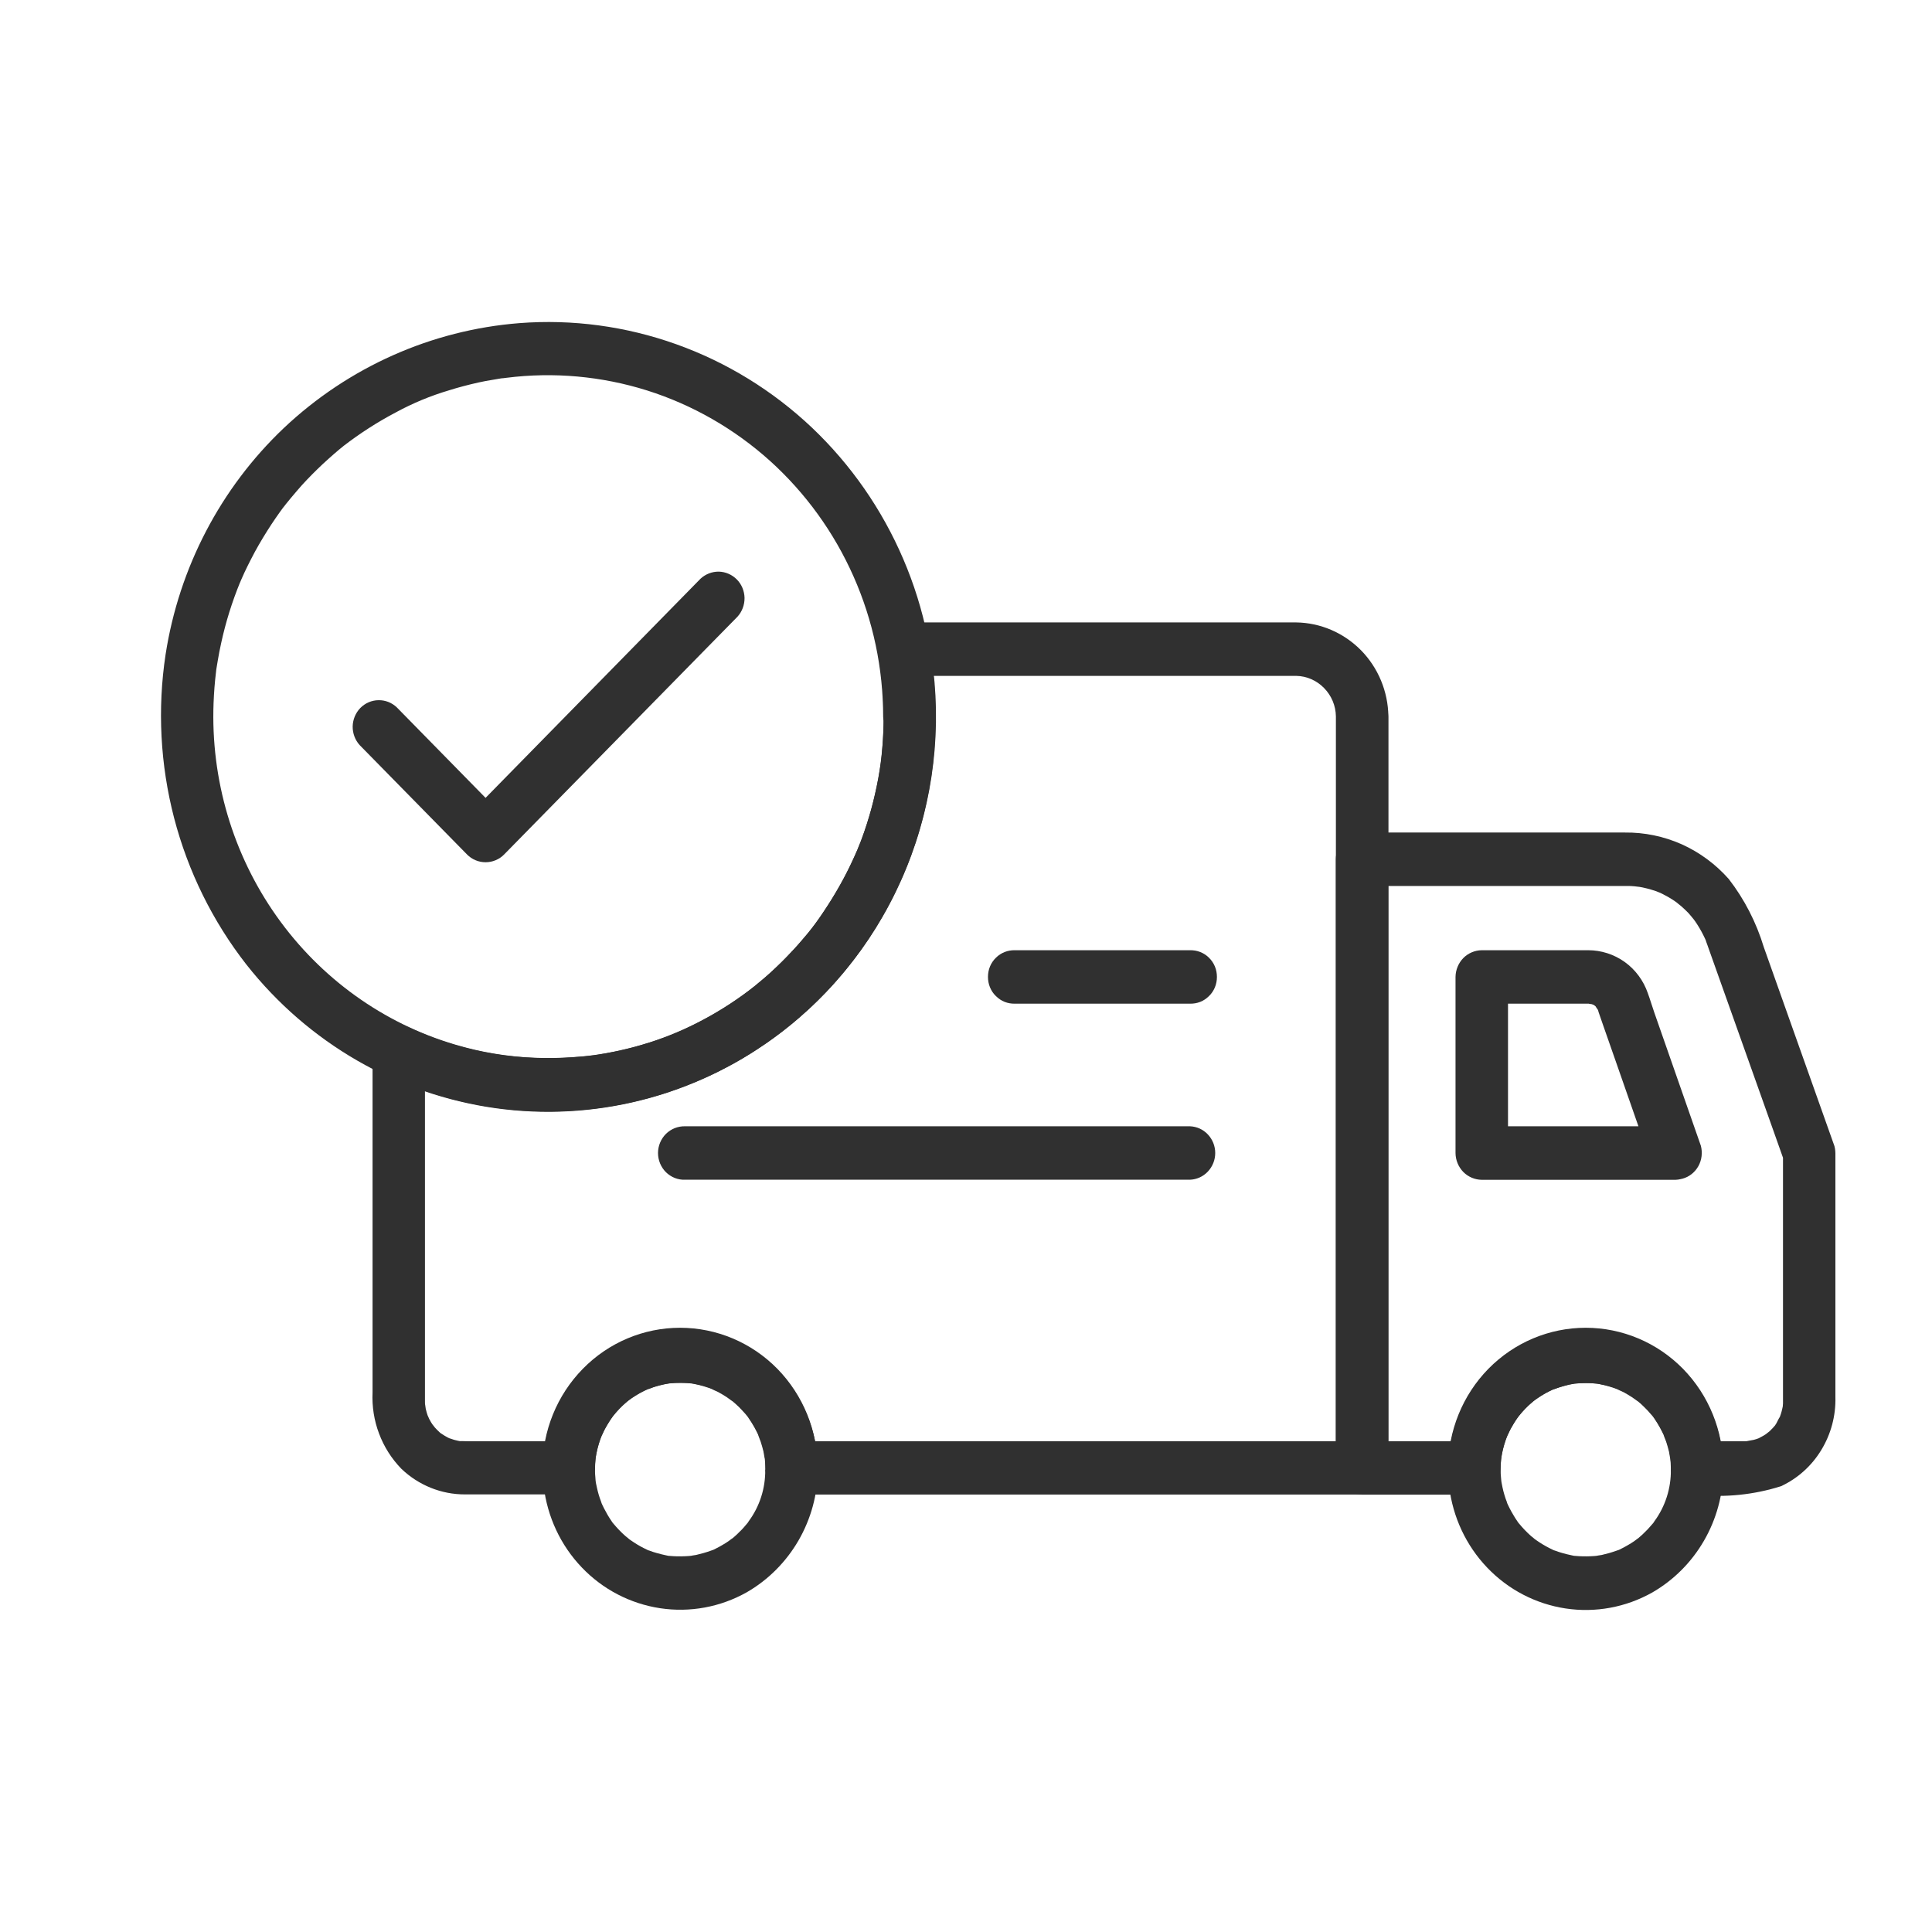
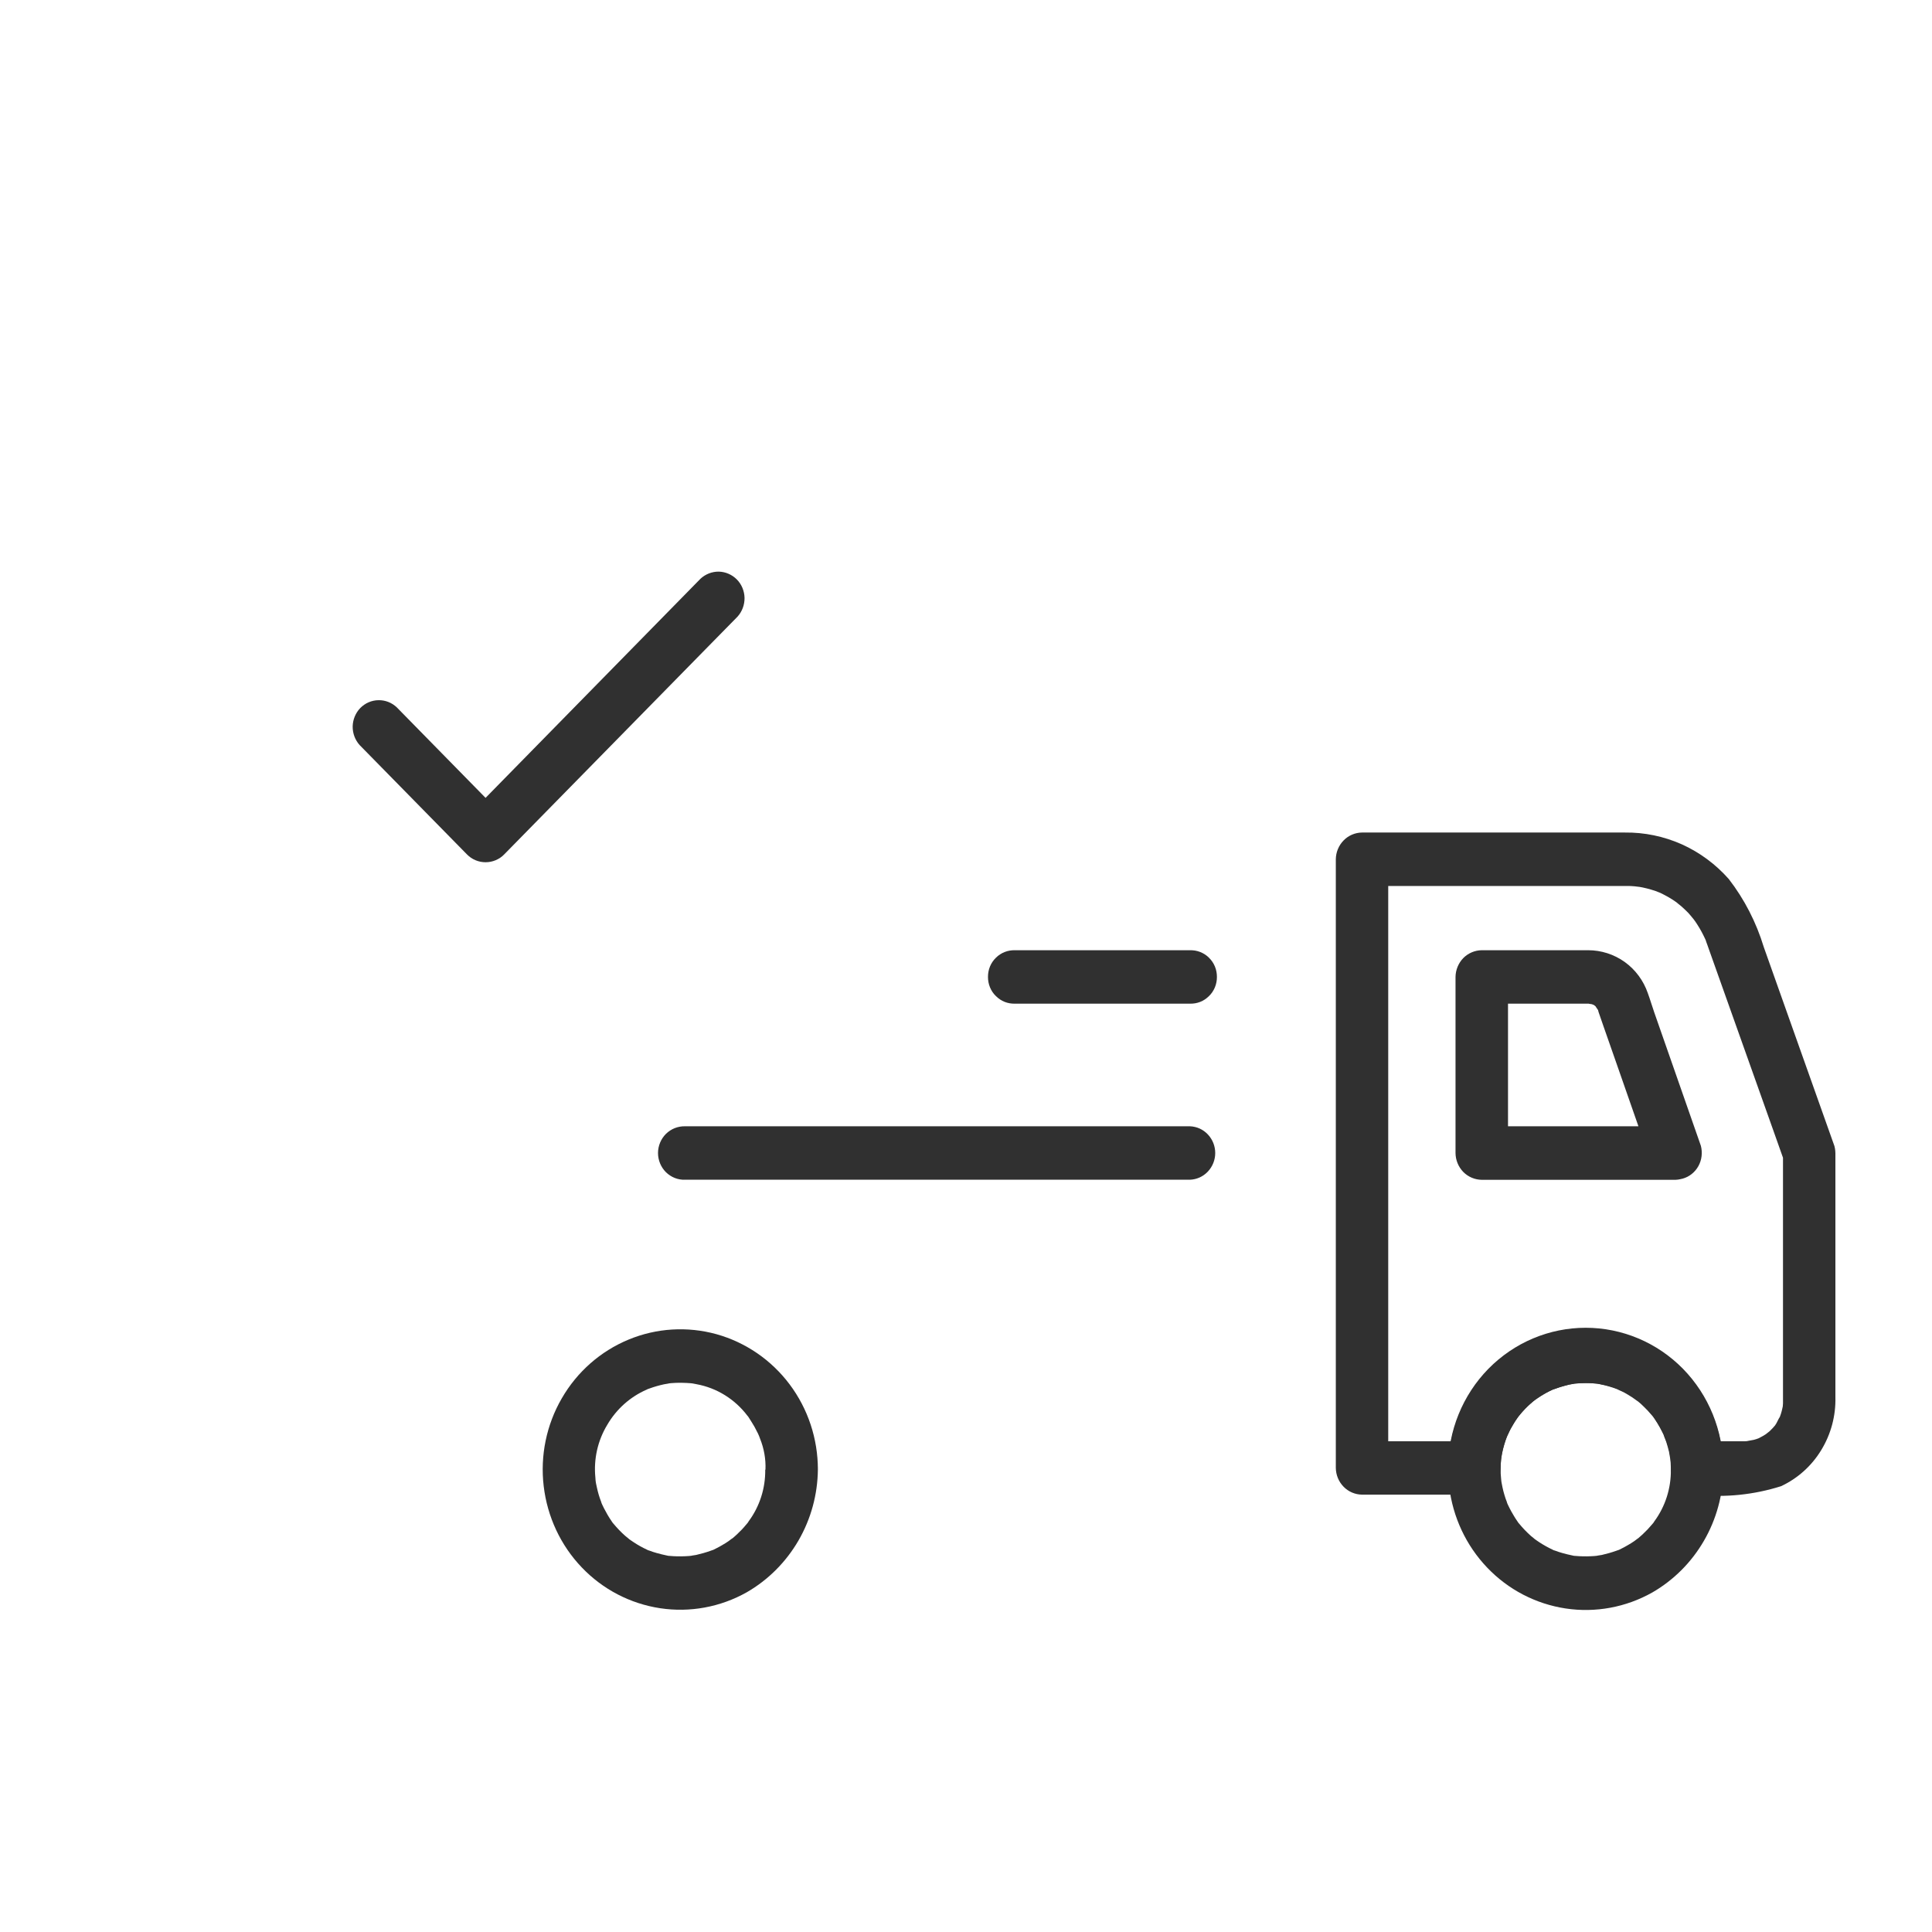
<svg xmlns="http://www.w3.org/2000/svg" width="24" height="24" viewBox="0 0 24 24" fill="none">
-   <path d="M10.977 8.903C10.977 9.157 10.956 9.411 10.911 9.662C10.864 9.923 10.794 10.179 10.702 10.428C10.691 10.457 10.68 10.486 10.667 10.516C10.667 10.52 10.626 10.616 10.653 10.551C10.629 10.609 10.602 10.666 10.576 10.722C10.519 10.844 10.455 10.963 10.387 11.078C10.325 11.184 10.257 11.288 10.187 11.39C10.122 11.485 10.051 11.577 9.975 11.663C9.326 12.439 8.423 12.949 7.433 13.099C7.429 13.099 7.325 13.115 7.394 13.105C7.362 13.11 7.331 13.113 7.299 13.117C7.235 13.124 7.171 13.129 7.107 13.133C6.952 13.144 6.797 13.146 6.642 13.14C6.307 13.127 5.975 13.072 5.653 12.976C4.76 12.712 3.98 12.151 3.436 11.382C2.892 10.613 2.617 9.681 2.653 8.734C2.658 8.603 2.668 8.472 2.684 8.343C2.696 8.236 2.674 8.408 2.689 8.303C2.694 8.271 2.699 8.239 2.705 8.207C2.717 8.133 2.732 8.059 2.748 7.986C2.804 7.728 2.883 7.476 2.983 7.232C2.957 7.295 2.997 7.2 2.999 7.196C3.011 7.167 3.024 7.139 3.037 7.111C3.064 7.054 3.091 6.999 3.12 6.943C3.181 6.823 3.249 6.707 3.32 6.594C3.386 6.489 3.456 6.388 3.529 6.289C3.489 6.343 3.551 6.263 3.554 6.259C3.573 6.235 3.592 6.211 3.612 6.188C3.658 6.132 3.705 6.079 3.751 6.026C3.834 5.935 3.921 5.848 4.01 5.764C4.055 5.722 4.101 5.682 4.147 5.641C4.17 5.622 4.193 5.602 4.216 5.582L4.264 5.543L4.27 5.538C4.473 5.382 4.689 5.243 4.915 5.124C5.126 5.009 5.348 4.917 5.577 4.849C5.697 4.811 5.818 4.78 5.941 4.752C6.003 4.738 6.065 4.727 6.127 4.717C6.158 4.711 6.19 4.706 6.221 4.701C6.26 4.695 6.263 4.695 6.229 4.701L6.292 4.693C6.878 4.619 7.473 4.673 8.037 4.85C8.601 5.028 9.121 5.326 9.564 5.724C10.006 6.123 10.36 6.612 10.603 7.161C10.846 7.709 10.971 8.304 10.971 8.906C10.974 8.992 11.009 9.074 11.07 9.134C11.131 9.194 11.212 9.227 11.297 9.227C11.381 9.227 11.463 9.194 11.523 9.134C11.584 9.074 11.62 8.992 11.622 8.906C11.622 8.231 11.486 7.563 11.221 6.945C10.956 6.326 10.569 5.77 10.084 5.31C9.598 4.851 9.025 4.499 8.4 4.276C7.775 4.053 7.112 3.963 6.452 4.014C5.36 4.1 4.328 4.56 3.525 5.318C2.741 6.062 2.224 7.052 2.057 8.13C1.954 8.808 1.991 9.5 2.163 10.162C2.336 10.825 2.641 11.444 3.06 11.981C3.829 12.957 4.936 13.595 6.153 13.766C7.37 13.936 8.604 13.626 9.604 12.899C10.229 12.446 10.738 11.847 11.089 11.152C11.441 10.458 11.623 9.687 11.622 8.906C11.62 8.819 11.584 8.738 11.523 8.678C11.463 8.618 11.381 8.584 11.297 8.584C11.212 8.584 11.131 8.618 11.07 8.678C11.009 8.738 10.974 8.819 10.971 8.906L10.977 8.903Z" fill="#303030" />
  <path d="M22.149 14.323V17.398C22.149 17.41 22.149 17.421 22.149 17.434C22.145 17.474 22.146 17.477 22.151 17.442C22.148 17.463 22.144 17.484 22.139 17.504C22.13 17.545 22.117 17.585 22.102 17.623C22.125 17.563 22.073 17.67 22.067 17.681C22.057 17.698 22.045 17.715 22.032 17.732C22.052 17.704 22.05 17.705 22.026 17.735C22.012 17.75 21.998 17.764 21.984 17.778C21.979 17.783 21.902 17.841 21.956 17.802C21.923 17.826 21.888 17.846 21.852 17.864C21.817 17.881 21.815 17.882 21.845 17.867C21.826 17.875 21.806 17.881 21.787 17.886C21.773 17.89 21.655 17.908 21.719 17.901C21.695 17.904 21.67 17.904 21.645 17.904H21.081L21.407 18.236C21.407 17.774 21.227 17.331 20.907 17.004C20.586 16.677 20.151 16.494 19.698 16.494C19.245 16.494 18.81 16.677 18.489 17.004C18.169 17.331 17.989 17.774 17.989 18.236L18.315 17.904H16.919L17.245 18.236V10.674L16.919 11.006H20.204C20.239 11.006 20.272 11.006 20.305 11.01C20.308 11.01 20.415 11.024 20.349 11.014C20.424 11.026 20.497 11.045 20.567 11.069C20.571 11.069 20.667 11.11 20.607 11.083C20.636 11.096 20.664 11.111 20.692 11.126C20.747 11.155 20.8 11.189 20.85 11.227C20.798 11.189 20.878 11.251 20.881 11.254C20.905 11.274 20.927 11.296 20.951 11.319C20.975 11.341 20.994 11.365 21.015 11.39C21.028 11.406 21.042 11.422 21.055 11.439C21.035 11.414 21.037 11.417 21.06 11.448C21.096 11.501 21.129 11.556 21.158 11.614C21.173 11.643 21.186 11.672 21.199 11.702C21.173 11.643 21.212 11.743 21.212 11.745C21.217 11.758 21.222 11.771 21.226 11.785L21.321 12.052L22.03 14.046L22.16 14.413C22.185 14.497 22.24 14.569 22.315 14.612C22.39 14.655 22.478 14.667 22.561 14.645C22.644 14.622 22.715 14.565 22.757 14.489C22.8 14.412 22.811 14.322 22.788 14.237L22.235 12.68L21.91 11.764C21.817 11.458 21.67 11.171 21.475 10.919C21.312 10.735 21.113 10.588 20.891 10.488C20.668 10.389 20.427 10.339 20.184 10.342H16.92C16.834 10.343 16.751 10.378 16.691 10.44C16.63 10.502 16.595 10.586 16.594 10.674V18.235C16.595 18.323 16.63 18.407 16.691 18.469C16.751 18.531 16.834 18.566 16.92 18.567H18.315C18.401 18.566 18.484 18.531 18.544 18.469C18.605 18.407 18.64 18.323 18.641 18.235C18.641 18.202 18.643 18.169 18.646 18.136C18.65 18.095 18.65 18.092 18.646 18.127C18.649 18.105 18.653 18.084 18.657 18.063C18.674 17.98 18.698 17.898 18.729 17.819C18.707 17.878 18.756 17.767 18.762 17.756C18.781 17.721 18.803 17.685 18.825 17.649C18.836 17.632 18.848 17.615 18.86 17.598C18.84 17.624 18.841 17.622 18.865 17.592C18.891 17.56 18.919 17.53 18.947 17.5C18.976 17.47 19.006 17.442 19.037 17.416C19.068 17.389 19.068 17.389 19.043 17.41C19.059 17.397 19.076 17.385 19.093 17.374C19.161 17.327 19.233 17.287 19.308 17.253C19.252 17.279 19.364 17.235 19.376 17.232C19.415 17.219 19.457 17.209 19.497 17.199C19.518 17.195 19.539 17.191 19.56 17.187C19.526 17.191 19.529 17.191 19.569 17.187C19.612 17.183 19.655 17.182 19.699 17.181C19.731 17.181 19.764 17.181 19.796 17.185C19.818 17.186 19.839 17.188 19.86 17.191C19.827 17.186 19.829 17.187 19.869 17.194C19.951 17.21 20.032 17.234 20.11 17.265C20.052 17.243 20.162 17.29 20.172 17.296C20.207 17.315 20.242 17.337 20.277 17.359C20.287 17.365 20.382 17.436 20.335 17.398C20.367 17.423 20.397 17.451 20.426 17.48C20.456 17.508 20.483 17.539 20.51 17.57C20.524 17.585 20.537 17.601 20.549 17.617C20.529 17.591 20.531 17.594 20.553 17.625C20.6 17.694 20.64 17.767 20.675 17.843C20.648 17.786 20.694 17.899 20.698 17.91C20.712 17.951 20.722 17.992 20.733 18.034C20.736 18.046 20.755 18.17 20.747 18.105C20.753 18.149 20.755 18.193 20.756 18.237C20.756 18.325 20.791 18.408 20.852 18.471C20.913 18.532 20.995 18.568 21.081 18.569C21.433 18.605 21.787 18.569 22.125 18.462C22.331 18.366 22.506 18.209 22.625 18.012C22.745 17.815 22.806 17.587 22.8 17.355V14.324C22.797 14.238 22.761 14.156 22.701 14.097C22.64 14.037 22.558 14.003 22.474 14.003C22.389 14.003 22.308 14.037 22.247 14.097C22.187 14.156 22.151 14.238 22.148 14.324L22.149 14.323Z" fill="#303030" />
-   <path d="M16.595 8.9V18.236L16.921 17.904H9.832L10.157 18.236C10.157 17.774 9.977 17.331 9.657 17.004C9.336 16.677 8.901 16.494 8.448 16.494C7.995 16.494 7.56 16.677 7.24 17.004C6.919 17.331 6.739 17.774 6.739 18.236L7.065 17.904H5.814C5.788 17.904 5.677 17.898 5.732 17.906C5.702 17.901 5.671 17.894 5.641 17.886C5.636 17.886 5.542 17.85 5.604 17.877C5.576 17.865 5.549 17.851 5.523 17.835C5.506 17.825 5.489 17.814 5.472 17.802C5.498 17.824 5.496 17.822 5.467 17.798C5.445 17.778 5.423 17.756 5.403 17.734C5.398 17.729 5.34 17.651 5.379 17.706C5.362 17.681 5.346 17.654 5.332 17.627C5.328 17.621 5.291 17.53 5.315 17.592C5.305 17.562 5.296 17.532 5.289 17.502C5.287 17.494 5.275 17.395 5.281 17.463C5.279 17.44 5.279 17.417 5.279 17.392V13.067L4.791 13.353C5.594 13.733 6.485 13.879 7.365 13.775C8.245 13.672 9.08 13.323 9.778 12.767C10.476 12.211 11.01 11.47 11.321 10.624C11.632 9.779 11.708 8.862 11.541 7.976L11.227 8.396H16.101C16.231 8.398 16.355 8.452 16.447 8.546C16.54 8.64 16.593 8.766 16.595 8.899C16.598 8.985 16.634 9.067 16.694 9.127C16.755 9.187 16.836 9.22 16.921 9.22C17.006 9.22 17.087 9.187 17.148 9.127C17.208 9.067 17.244 8.985 17.247 8.899C17.243 8.591 17.121 8.296 16.907 8.078C16.692 7.86 16.403 7.736 16.101 7.732H11.227C11.177 7.733 11.128 7.745 11.084 7.768C11.04 7.791 11.001 7.824 10.97 7.865C10.94 7.905 10.919 7.952 10.91 8.002C10.9 8.052 10.901 8.103 10.913 8.152C10.969 8.477 10.988 8.807 10.971 9.136C10.968 9.202 10.963 9.267 10.957 9.333C10.955 9.366 10.951 9.398 10.948 9.43C10.948 9.435 10.933 9.542 10.943 9.471C10.924 9.61 10.898 9.746 10.866 9.882C10.838 10.006 10.803 10.129 10.764 10.249C10.745 10.309 10.724 10.369 10.702 10.427C10.691 10.457 10.68 10.486 10.667 10.515C10.659 10.535 10.652 10.554 10.644 10.574C10.656 10.543 10.655 10.545 10.64 10.581C10.537 10.819 10.414 11.047 10.273 11.264C10.145 11.466 9.997 11.654 9.831 11.825C9.747 11.915 9.659 12.001 9.569 12.084C9.524 12.125 9.477 12.165 9.429 12.204C9.406 12.224 9.382 12.244 9.36 12.263C9.408 12.223 9.314 12.298 9.304 12.305C9.099 12.459 8.882 12.594 8.654 12.71C8.44 12.821 8.216 12.91 7.985 12.976C7.783 13.036 7.577 13.081 7.37 13.111C7.404 13.107 7.401 13.107 7.361 13.111C7.33 13.115 7.298 13.119 7.266 13.122C7.212 13.127 7.159 13.131 7.105 13.135C6.979 13.144 6.853 13.146 6.726 13.144C6.171 13.135 5.623 13.011 5.116 12.78C5.067 12.752 5.011 12.738 4.954 12.738C4.898 12.739 4.842 12.755 4.793 12.783C4.744 12.812 4.703 12.853 4.674 12.903C4.645 12.952 4.629 13.009 4.628 13.066V17.297C4.62 17.472 4.647 17.646 4.709 17.809C4.77 17.972 4.864 18.12 4.985 18.245C5.199 18.45 5.482 18.565 5.776 18.564H7.066C7.152 18.564 7.235 18.528 7.295 18.466C7.356 18.404 7.391 18.32 7.392 18.233C7.392 18.199 7.394 18.166 7.397 18.133C7.401 18.093 7.401 18.09 7.397 18.124C7.4 18.103 7.404 18.081 7.408 18.06C7.425 17.977 7.449 17.895 7.48 17.817C7.458 17.875 7.507 17.764 7.513 17.754C7.532 17.718 7.554 17.683 7.576 17.647C7.587 17.63 7.599 17.613 7.611 17.596C7.591 17.621 7.592 17.619 7.616 17.589C7.642 17.557 7.67 17.527 7.698 17.497C7.726 17.467 7.757 17.44 7.788 17.413C7.819 17.386 7.819 17.387 7.794 17.407C7.81 17.395 7.827 17.383 7.844 17.371C7.912 17.325 7.984 17.284 8.059 17.251C8.002 17.277 8.115 17.233 8.127 17.229C8.166 17.216 8.207 17.206 8.248 17.197C8.269 17.192 8.29 17.188 8.311 17.185C8.277 17.189 8.28 17.189 8.319 17.185C8.363 17.18 8.406 17.179 8.45 17.179C8.482 17.179 8.515 17.179 8.548 17.182C8.569 17.184 8.59 17.186 8.612 17.188C8.578 17.184 8.581 17.185 8.62 17.191C8.702 17.207 8.783 17.231 8.861 17.262C8.803 17.24 8.913 17.288 8.924 17.294C8.958 17.312 8.993 17.334 9.028 17.356C9.038 17.363 9.133 17.434 9.086 17.395C9.118 17.421 9.148 17.449 9.178 17.477C9.207 17.506 9.234 17.536 9.262 17.567C9.275 17.583 9.288 17.599 9.301 17.615C9.281 17.589 9.282 17.591 9.304 17.623C9.351 17.691 9.392 17.764 9.426 17.84C9.4 17.783 9.445 17.896 9.449 17.908C9.463 17.948 9.473 17.99 9.484 18.031C9.487 18.043 9.506 18.168 9.499 18.102C9.504 18.146 9.506 18.19 9.507 18.234C9.508 18.322 9.542 18.406 9.603 18.468C9.664 18.53 9.746 18.565 9.833 18.566H16.922C17.008 18.566 17.091 18.53 17.152 18.468C17.213 18.406 17.247 18.322 17.248 18.234V8.9C17.248 8.812 17.214 8.727 17.153 8.665C17.091 8.603 17.009 8.568 16.922 8.568C16.836 8.568 16.753 8.603 16.692 8.665C16.631 8.727 16.597 8.812 16.597 8.9H16.595Z" fill="#303030" />
  <path d="M20.756 18.257C20.759 18.488 20.687 18.713 20.552 18.897C20.496 18.98 20.591 18.851 20.529 18.929C20.509 18.953 20.488 18.975 20.468 18.998C20.426 19.042 20.381 19.084 20.334 19.123C20.385 19.08 20.306 19.141 20.302 19.144C20.276 19.162 20.25 19.178 20.224 19.193C20.198 19.209 20.17 19.223 20.143 19.237C20.125 19.247 20.106 19.255 20.087 19.264C20.117 19.25 20.114 19.25 20.079 19.264C20.02 19.285 19.96 19.302 19.899 19.316C19.893 19.316 19.792 19.333 19.86 19.324C19.828 19.329 19.796 19.33 19.764 19.332C19.699 19.335 19.634 19.334 19.569 19.328C19.464 19.319 19.63 19.34 19.53 19.322C19.488 19.314 19.448 19.303 19.407 19.292C19.378 19.284 19.348 19.274 19.319 19.263C19.224 19.23 19.373 19.291 19.284 19.249C19.229 19.223 19.175 19.193 19.123 19.159C19.097 19.143 19.073 19.124 19.048 19.107C19.101 19.146 19.023 19.085 19.019 19.081C18.966 19.034 18.916 18.982 18.871 18.927C18.806 18.851 18.906 18.977 18.848 18.896C18.83 18.87 18.813 18.844 18.798 18.817C18.766 18.764 18.738 18.709 18.713 18.651C18.741 18.714 18.704 18.618 18.702 18.613C18.692 18.583 18.683 18.552 18.675 18.522C18.667 18.491 18.661 18.459 18.655 18.428C18.648 18.388 18.648 18.385 18.652 18.42C18.65 18.398 18.648 18.377 18.646 18.355C18.624 18.127 18.675 17.898 18.793 17.703C18.906 17.508 19.077 17.355 19.281 17.266C19.371 17.222 19.224 17.288 19.317 17.252C19.347 17.241 19.377 17.231 19.407 17.223C19.436 17.214 19.468 17.206 19.498 17.199C19.503 17.199 19.606 17.181 19.537 17.19C19.602 17.183 19.667 17.179 19.732 17.181C19.765 17.181 19.797 17.184 19.83 17.187C19.869 17.191 19.872 17.191 19.838 17.187C19.859 17.19 19.88 17.194 19.901 17.199C20.152 17.244 20.377 17.384 20.533 17.59C20.597 17.667 20.498 17.539 20.556 17.622C20.579 17.657 20.601 17.693 20.621 17.728C20.636 17.756 20.65 17.784 20.664 17.812C20.68 17.847 20.681 17.85 20.669 17.819C20.676 17.838 20.683 17.858 20.691 17.878C20.739 17.998 20.762 18.128 20.757 18.258C20.759 18.344 20.795 18.426 20.856 18.486C20.916 18.546 20.998 18.579 21.082 18.579C21.167 18.579 21.248 18.546 21.309 18.486C21.37 18.426 21.405 18.344 21.408 18.258C21.408 17.876 21.285 17.504 21.057 17.201C20.829 16.897 20.51 16.678 20.149 16.577C19.787 16.477 19.403 16.5 19.055 16.644C18.708 16.788 18.417 17.044 18.226 17.373C18.036 17.702 17.957 18.086 18.002 18.466C18.047 18.845 18.212 19.199 18.474 19.473C18.735 19.747 19.078 19.925 19.449 19.981C19.82 20.037 20.198 19.967 20.526 19.782C20.791 19.629 21.012 19.408 21.167 19.14C21.322 18.873 21.405 18.568 21.408 18.258C21.409 18.213 21.402 18.169 21.386 18.127C21.371 18.086 21.347 18.048 21.316 18.016C21.286 17.984 21.25 17.959 21.209 17.941C21.169 17.924 21.126 17.915 21.082 17.915C21.039 17.915 20.995 17.924 20.955 17.941C20.915 17.959 20.879 17.984 20.848 18.016C20.818 18.048 20.794 18.086 20.778 18.127C20.763 18.169 20.755 18.213 20.757 18.258L20.756 18.257Z" fill="#303030" />
  <path d="M9.506 18.257C9.509 18.488 9.437 18.713 9.301 18.897C9.245 18.98 9.341 18.851 9.278 18.929C9.259 18.953 9.238 18.975 9.218 18.998C9.176 19.042 9.131 19.084 9.083 19.123C9.134 19.08 9.055 19.141 9.051 19.144C9.026 19.162 9 19.177 8.973 19.193C8.947 19.209 8.92 19.223 8.892 19.237C8.874 19.247 8.855 19.255 8.837 19.264C8.867 19.25 8.864 19.25 8.828 19.264C8.77 19.285 8.709 19.302 8.648 19.316C8.643 19.316 8.541 19.333 8.61 19.324C8.577 19.329 8.545 19.33 8.513 19.332C8.448 19.335 8.383 19.334 8.319 19.328C8.214 19.319 8.38 19.34 8.279 19.322C8.238 19.314 8.197 19.303 8.157 19.292C8.127 19.284 8.098 19.274 8.069 19.263C7.974 19.23 8.123 19.291 8.034 19.249C7.978 19.223 7.924 19.193 7.873 19.159C7.847 19.143 7.822 19.124 7.798 19.107C7.851 19.146 7.773 19.085 7.769 19.081C7.715 19.034 7.666 18.982 7.62 18.927C7.556 18.85 7.655 18.977 7.597 18.896C7.58 18.87 7.562 18.844 7.547 18.817C7.516 18.764 7.488 18.709 7.463 18.651C7.491 18.714 7.453 18.618 7.452 18.613C7.441 18.583 7.433 18.552 7.425 18.522C7.417 18.491 7.411 18.459 7.404 18.428C7.398 18.388 7.397 18.385 7.402 18.42C7.399 18.398 7.397 18.377 7.396 18.355C7.373 18.126 7.425 17.895 7.544 17.699C7.657 17.505 7.828 17.352 8.032 17.263C8.123 17.219 7.975 17.284 8.069 17.248C8.098 17.237 8.128 17.228 8.158 17.219C8.188 17.21 8.219 17.203 8.25 17.196C8.255 17.196 8.357 17.178 8.289 17.187C8.354 17.179 8.419 17.176 8.484 17.178C8.516 17.178 8.549 17.181 8.581 17.183C8.621 17.188 8.624 17.188 8.59 17.183C8.611 17.187 8.632 17.191 8.652 17.195C8.904 17.241 9.129 17.381 9.285 17.587C9.349 17.663 9.25 17.536 9.308 17.619C9.331 17.654 9.352 17.69 9.373 17.725C9.388 17.752 9.402 17.78 9.416 17.808C9.431 17.844 9.433 17.846 9.421 17.816C9.428 17.835 9.436 17.855 9.443 17.875C9.491 17.995 9.514 18.125 9.509 18.255C9.512 18.341 9.547 18.422 9.608 18.482C9.669 18.542 9.75 18.576 9.834 18.576C9.919 18.576 10 18.542 10.061 18.482C10.122 18.422 10.157 18.341 10.16 18.255C10.16 17.872 10.037 17.501 9.809 17.197C9.582 16.894 9.262 16.675 8.901 16.574C8.539 16.474 8.155 16.497 7.808 16.641C7.46 16.785 7.169 17.041 6.979 17.37C6.788 17.699 6.709 18.083 6.754 18.462C6.799 18.842 6.964 19.196 7.226 19.47C7.487 19.744 7.83 19.922 8.201 19.978C8.572 20.034 8.95 19.964 9.278 19.779C9.543 19.626 9.764 19.404 9.919 19.137C10.074 18.869 10.157 18.565 10.16 18.255C10.162 18.21 10.154 18.166 10.138 18.124C10.123 18.083 10.099 18.045 10.069 18.013C10.038 17.981 10.002 17.955 9.962 17.938C9.921 17.921 9.878 17.912 9.834 17.912C9.791 17.912 9.748 17.921 9.707 17.938C9.667 17.955 9.631 17.981 9.6 18.013C9.57 18.045 9.546 18.083 9.53 18.124C9.515 18.166 9.507 18.21 9.509 18.255L9.506 18.257Z" fill="#303030" />
  <path d="M20.814 13.991H18.407L18.733 14.323V12.136L18.407 12.468H19.669C19.7 12.468 19.73 12.468 19.761 12.468C19.696 12.466 19.781 12.474 19.794 12.478C19.73 12.46 19.804 12.484 19.818 12.493C19.761 12.458 19.824 12.501 19.836 12.514C19.79 12.465 19.854 12.547 19.863 12.566C19.835 12.511 19.869 12.605 19.878 12.63L19.922 12.757L20.077 13.2L20.431 14.214L20.501 14.411C20.525 14.495 20.581 14.566 20.655 14.609C20.73 14.652 20.818 14.664 20.901 14.642C20.985 14.619 21.055 14.563 21.098 14.486C21.14 14.41 21.151 14.319 21.129 14.234L20.551 12.58C20.523 12.5 20.499 12.417 20.47 12.338C20.416 12.181 20.316 12.046 20.183 11.95C20.05 11.855 19.891 11.804 19.729 11.804H18.407C18.321 11.805 18.238 11.84 18.177 11.902C18.117 11.964 18.082 12.049 18.081 12.136V14.324C18.082 14.412 18.117 14.496 18.177 14.558C18.238 14.62 18.321 14.655 18.407 14.656H20.814C20.898 14.653 20.979 14.617 21.037 14.555C21.096 14.493 21.129 14.41 21.129 14.324C21.129 14.238 21.096 14.155 21.037 14.093C20.979 14.031 20.898 13.995 20.814 13.992L20.814 13.991Z" fill="#303030" />
  <path d="M14.781 11.804H12.609C12.565 11.803 12.522 11.81 12.481 11.826C12.44 11.842 12.403 11.866 12.372 11.897C12.34 11.928 12.315 11.965 12.298 12.006C12.281 12.047 12.273 12.091 12.273 12.136C12.273 12.18 12.281 12.224 12.298 12.265C12.315 12.306 12.34 12.344 12.372 12.374C12.403 12.405 12.44 12.43 12.481 12.446C12.522 12.462 12.565 12.469 12.609 12.468H14.781C14.825 12.469 14.868 12.462 14.909 12.446C14.95 12.43 14.987 12.405 15.018 12.374C15.05 12.344 15.075 12.306 15.092 12.265C15.109 12.224 15.117 12.18 15.117 12.136C15.117 12.091 15.109 12.047 15.092 12.006C15.075 11.965 15.05 11.928 15.018 11.897C14.987 11.866 14.95 11.842 14.909 11.826C14.868 11.81 14.825 11.803 14.781 11.804Z" fill="#303030" />
  <path d="M14.781 13.991H8.51C8.467 13.99 8.423 13.998 8.382 14.014C8.342 14.03 8.305 14.054 8.273 14.085C8.242 14.116 8.217 14.153 8.2 14.194C8.183 14.235 8.174 14.279 8.174 14.323C8.174 14.368 8.183 14.412 8.2 14.453C8.217 14.494 8.242 14.531 8.273 14.562C8.305 14.593 8.342 14.617 8.382 14.633C8.423 14.649 8.467 14.657 8.51 14.655H14.781C14.866 14.652 14.946 14.616 15.004 14.554C15.063 14.492 15.096 14.409 15.096 14.323C15.096 14.237 15.063 14.154 15.004 14.092C14.946 14.03 14.866 13.994 14.781 13.991H14.781Z" fill="#303030" />
  <path d="M8.701 7.19L6.239 9.7L5.802 10.146H6.262L4.929 8.787C4.867 8.728 4.785 8.696 4.701 8.698C4.617 8.699 4.536 8.734 4.476 8.795C4.417 8.856 4.383 8.938 4.381 9.024C4.38 9.11 4.411 9.193 4.468 9.256L5.802 10.615C5.863 10.677 5.946 10.711 6.032 10.711C6.118 10.711 6.201 10.677 6.262 10.615L8.724 8.106L9.162 7.66C9.219 7.597 9.25 7.513 9.249 7.427C9.247 7.341 9.213 7.259 9.154 7.199C9.094 7.138 9.013 7.103 8.929 7.101C8.845 7.1 8.763 7.132 8.701 7.19Z" fill="#303030" />
</svg>